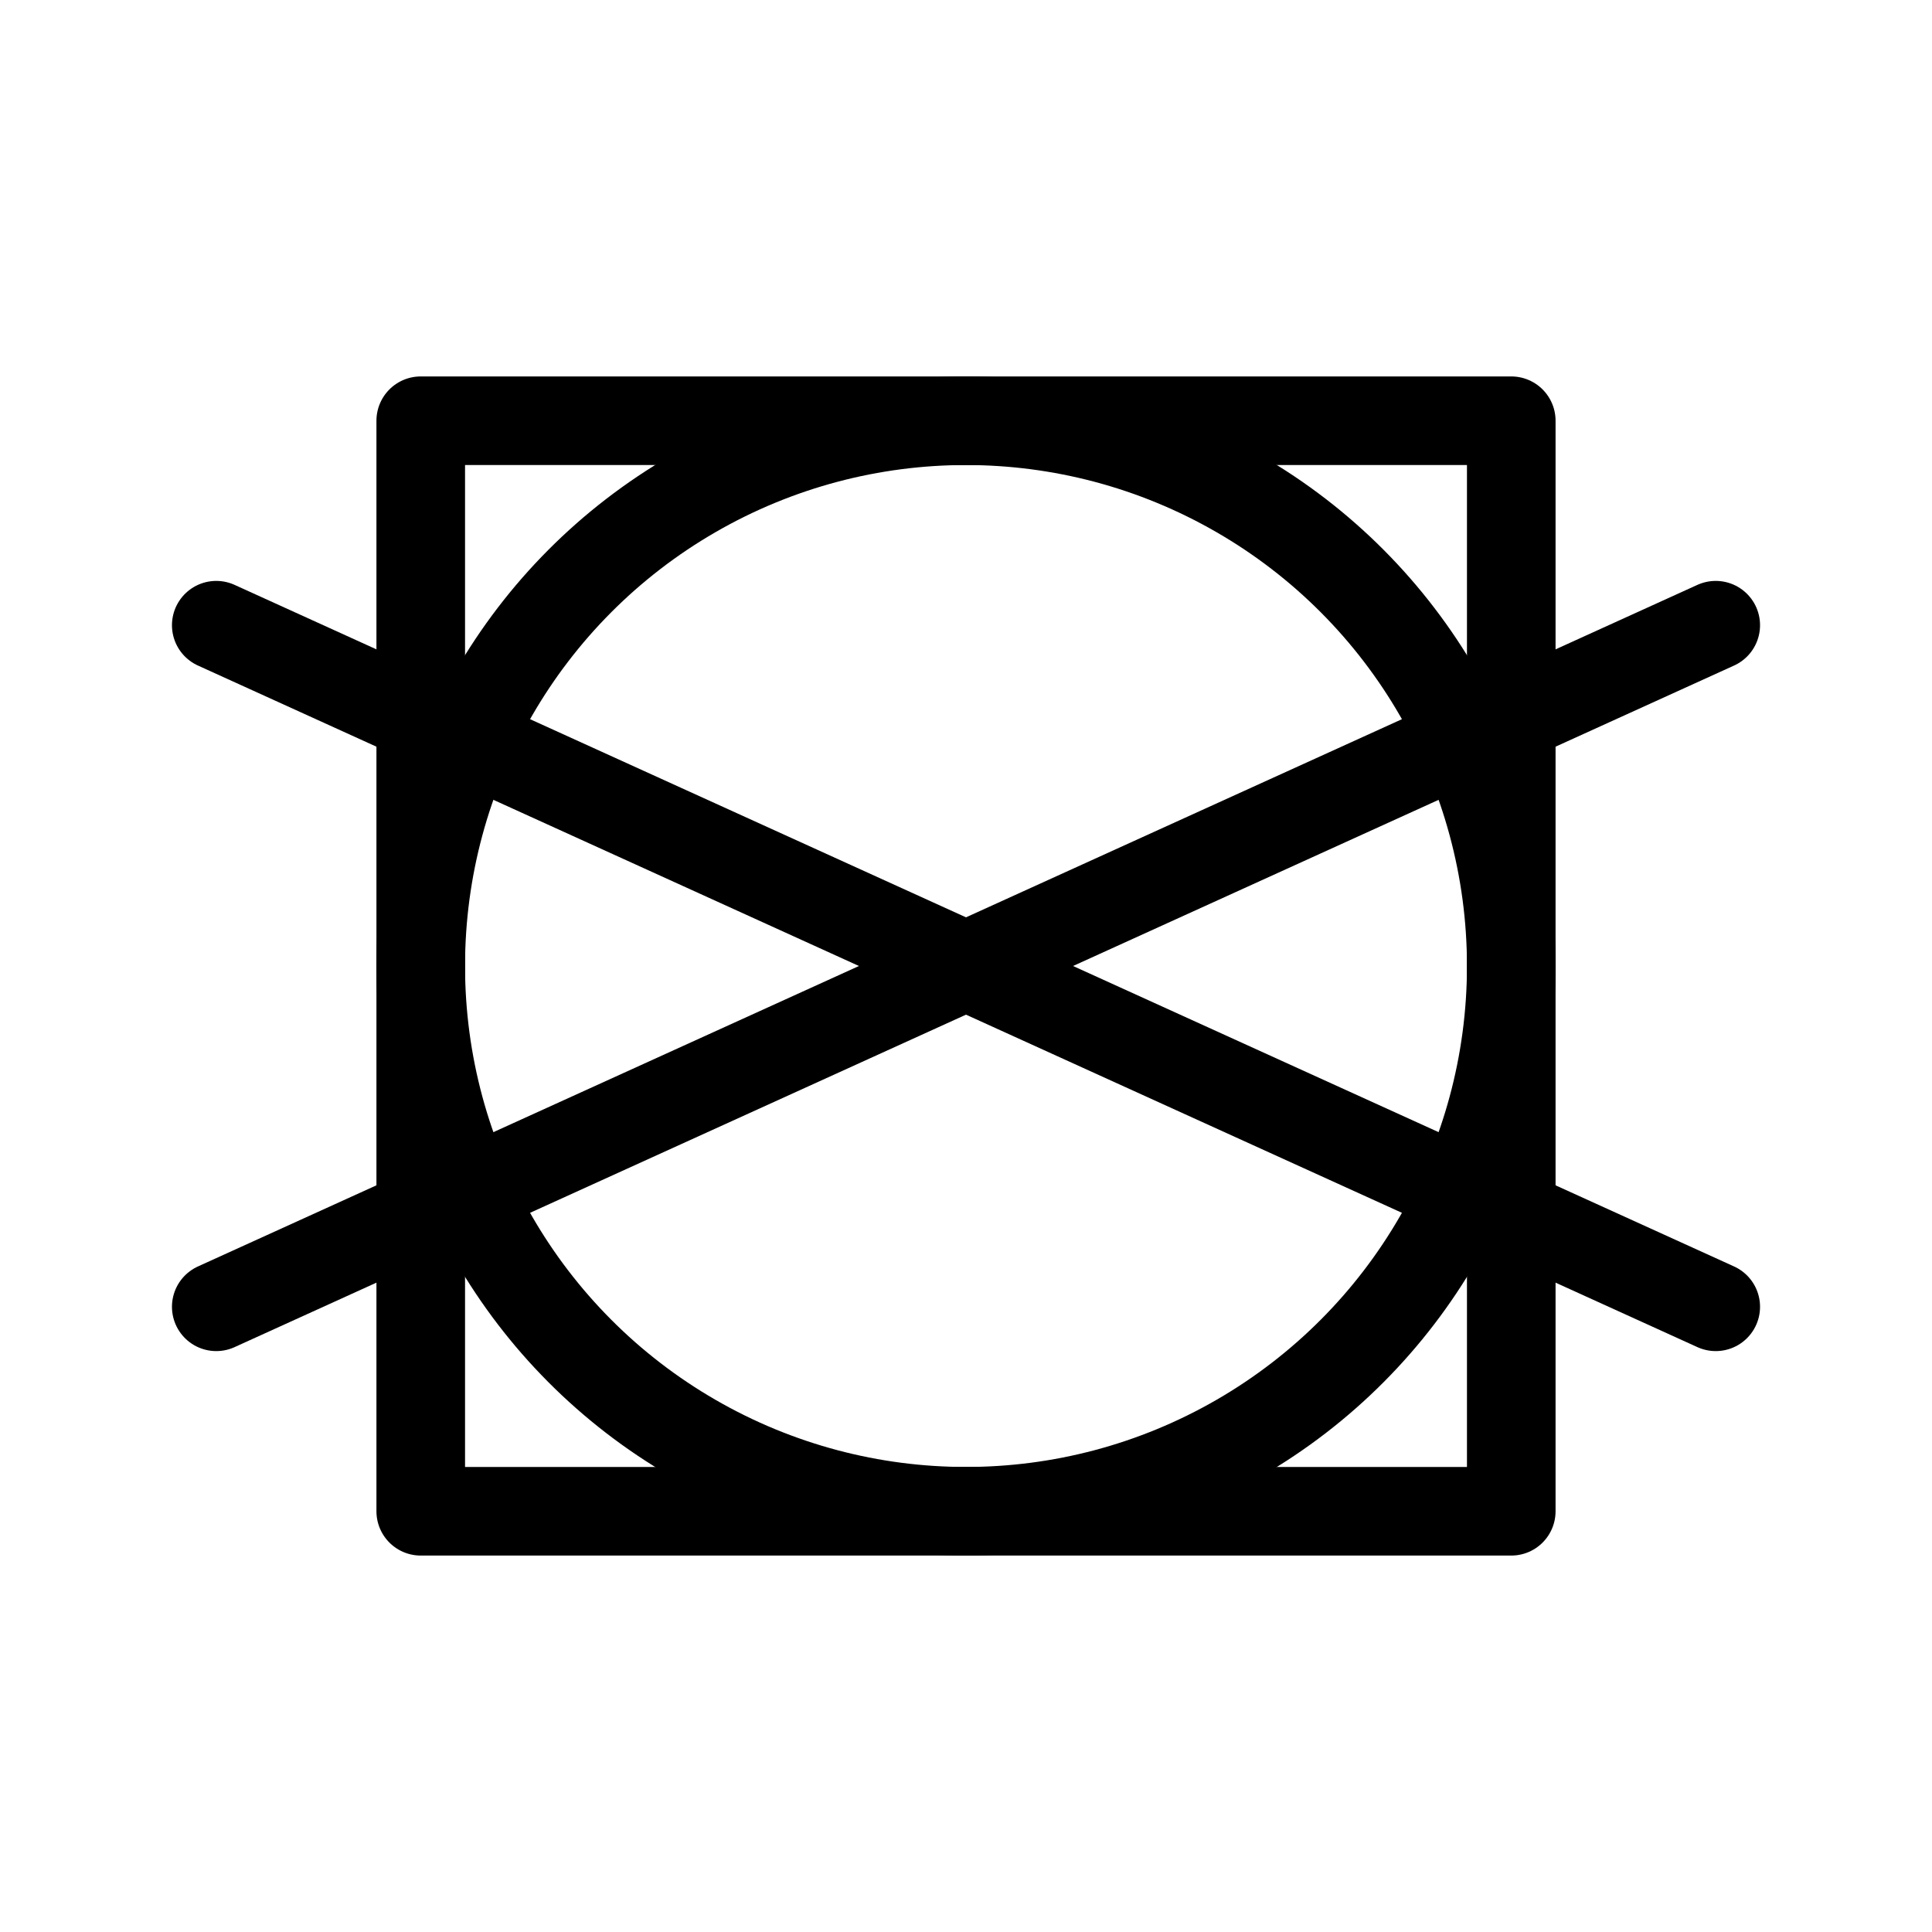
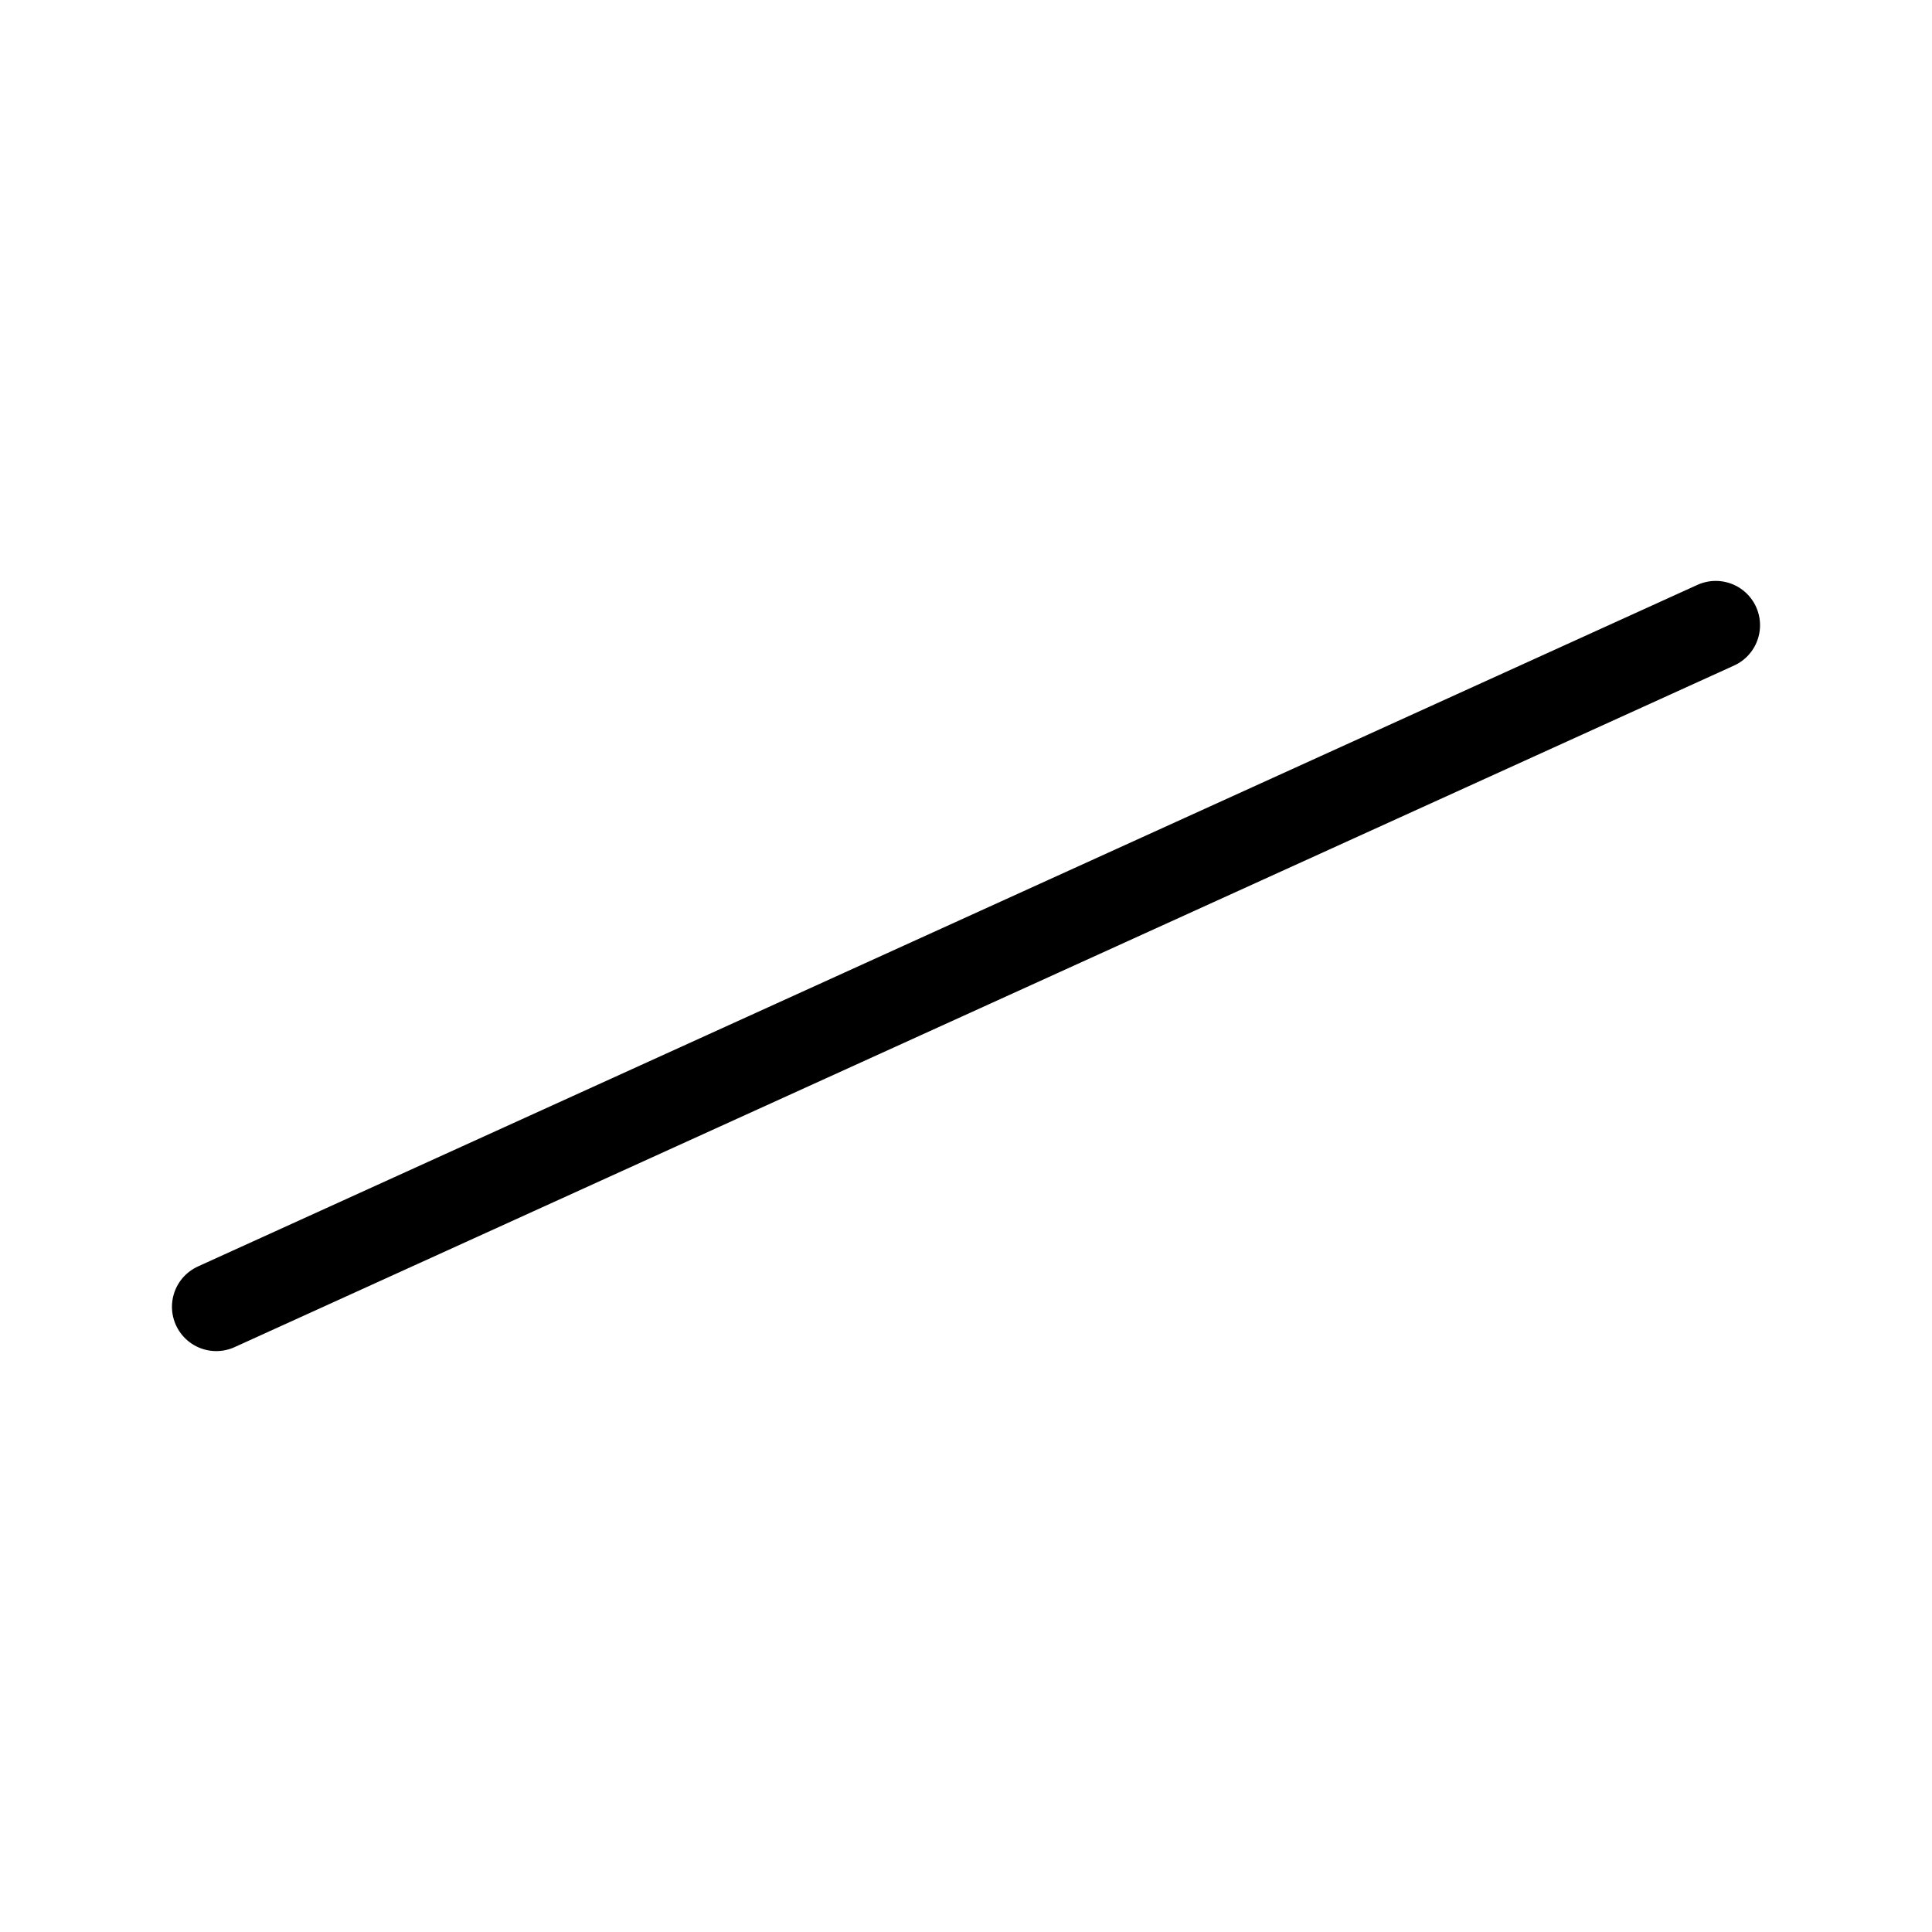
<svg xmlns="http://www.w3.org/2000/svg" id="Layer_1" viewBox="0 0 283.46 283.46">
  <defs>
    <style>.cls-1{fill:none;stroke:#000;stroke-linecap:round;stroke-linejoin:round;stroke-width:13px;}</style>
  </defs>
-   <rect class="cls-1" x="61.73" y="61.73" width="160" height="160" />
-   <circle class="cls-1" cx="141.73" cy="141.73" r="80" />
-   <line class="cls-1" x1="31.73" y1="91.73" x2="251.73" y2="191.73" />
  <line class="cls-1" x1="251.73" y1="91.73" x2="31.73" y2="191.73" />
</svg>